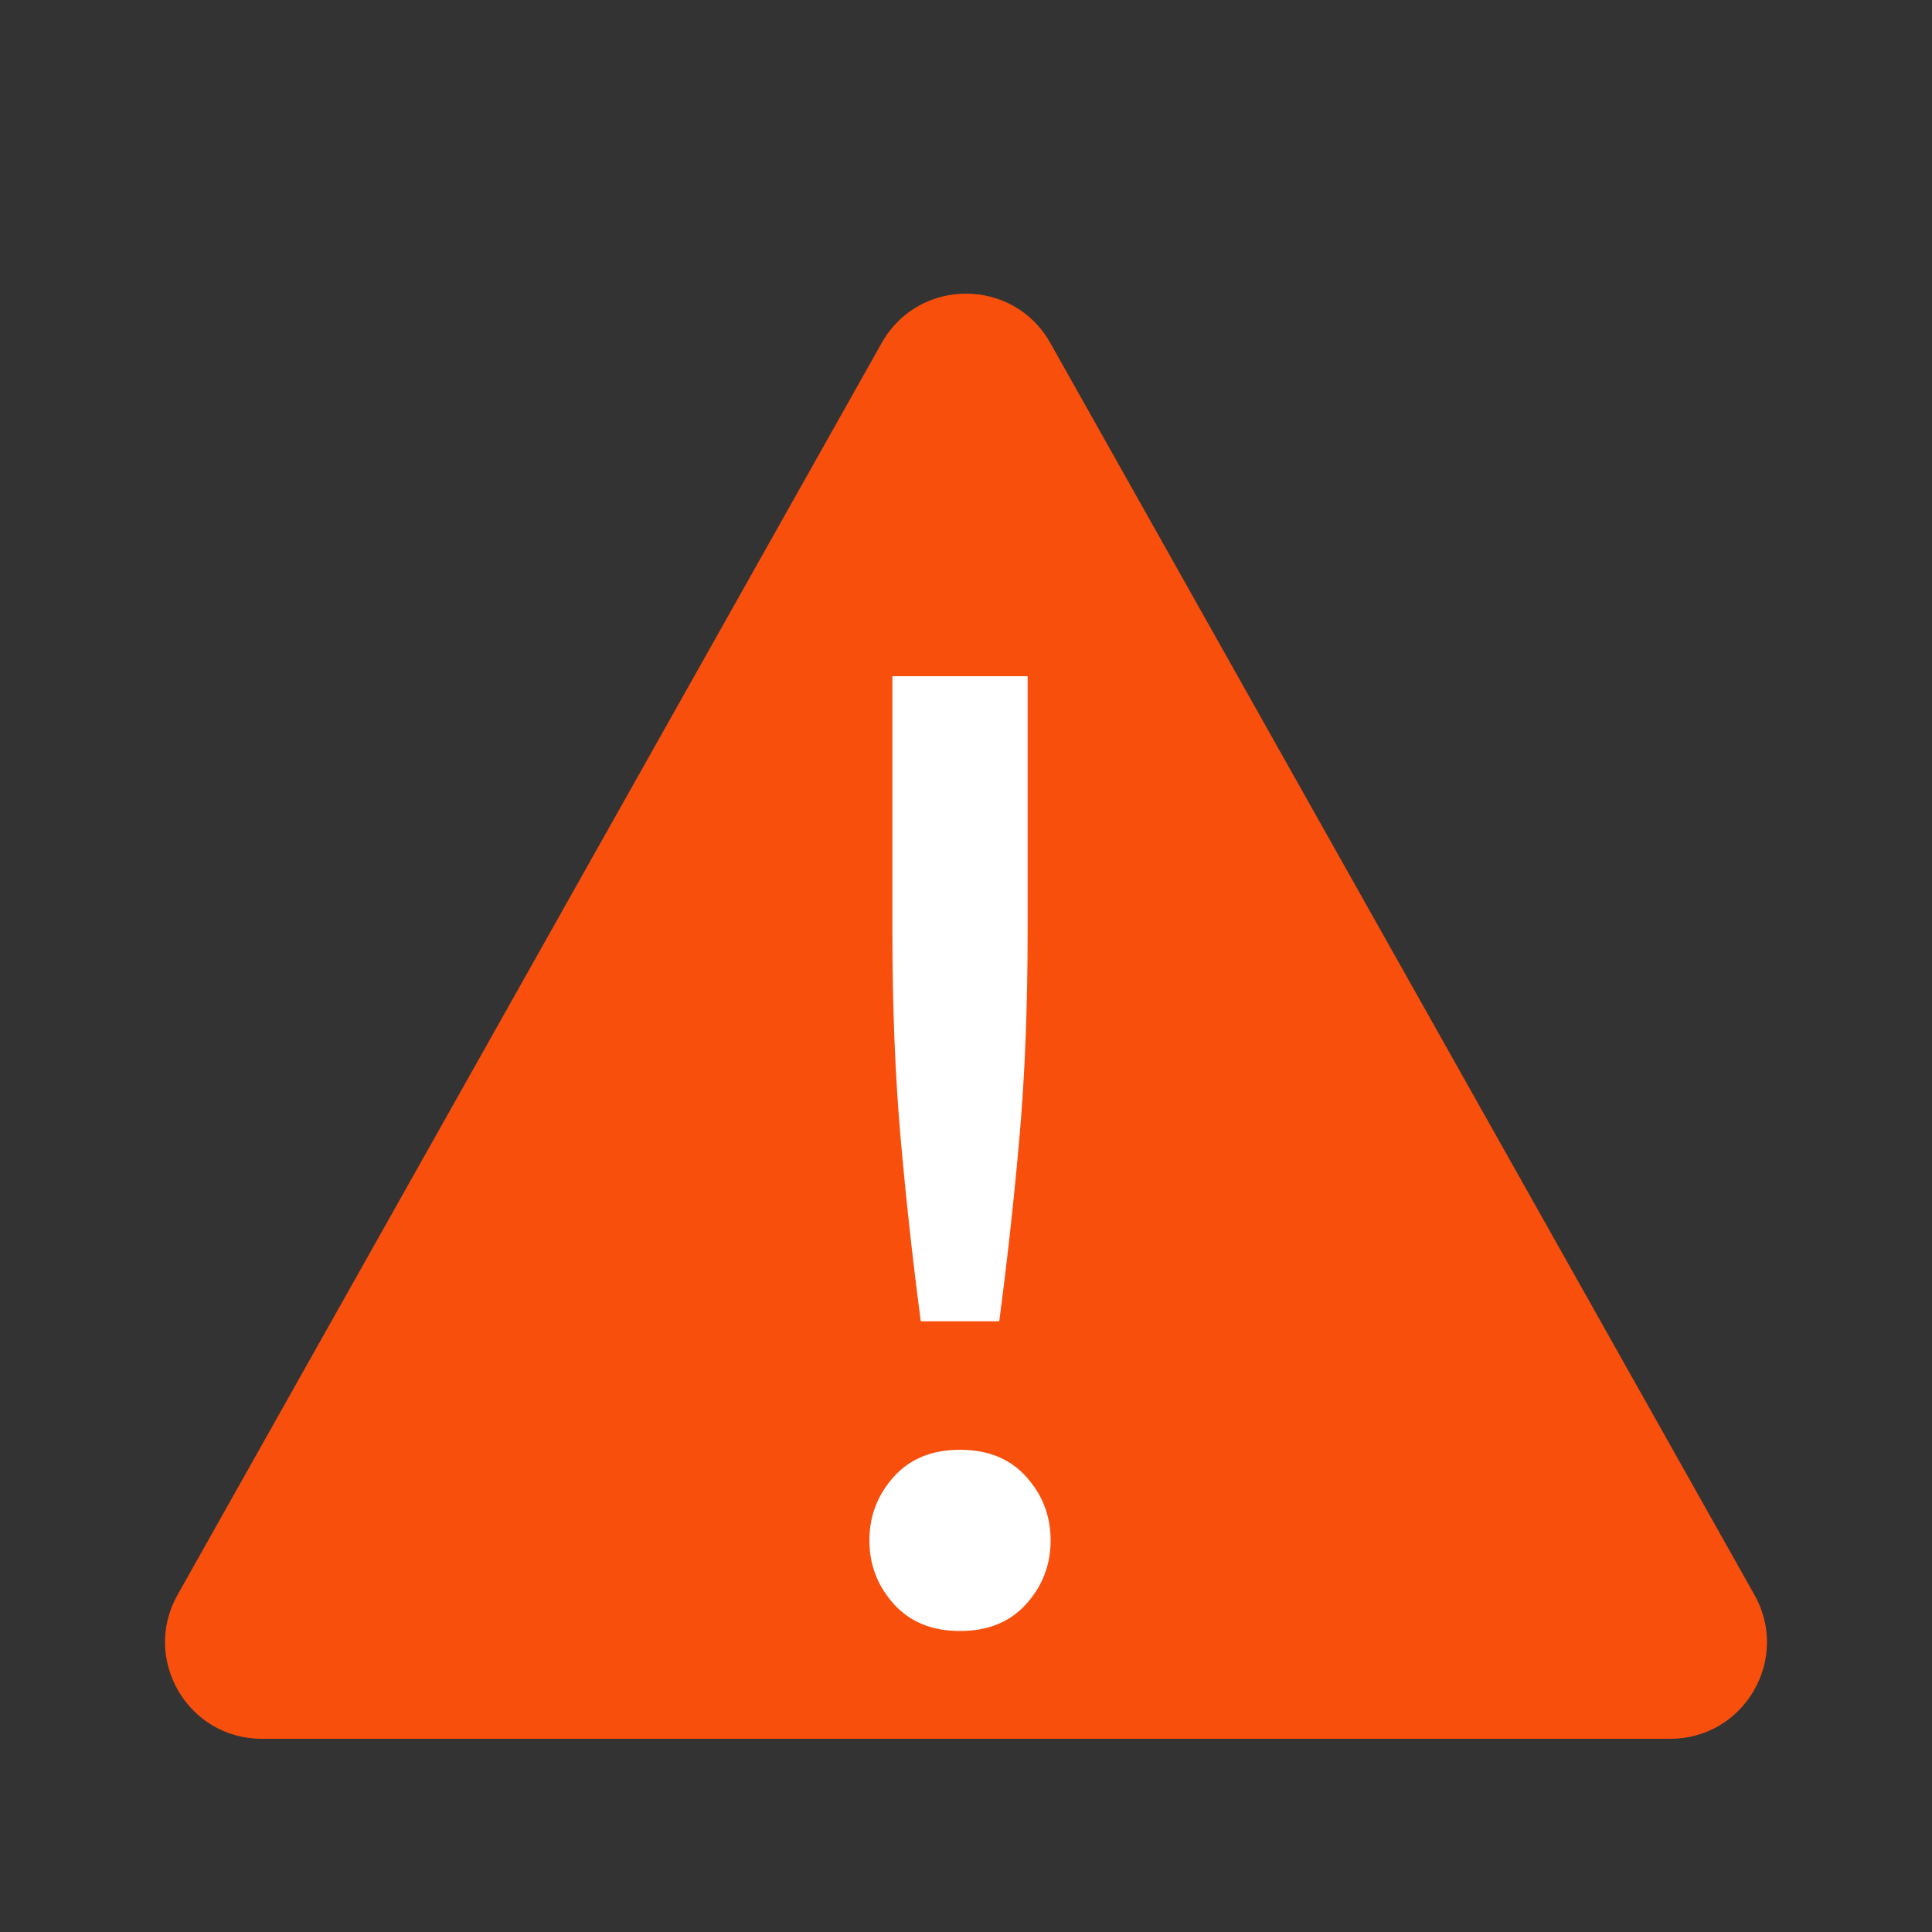
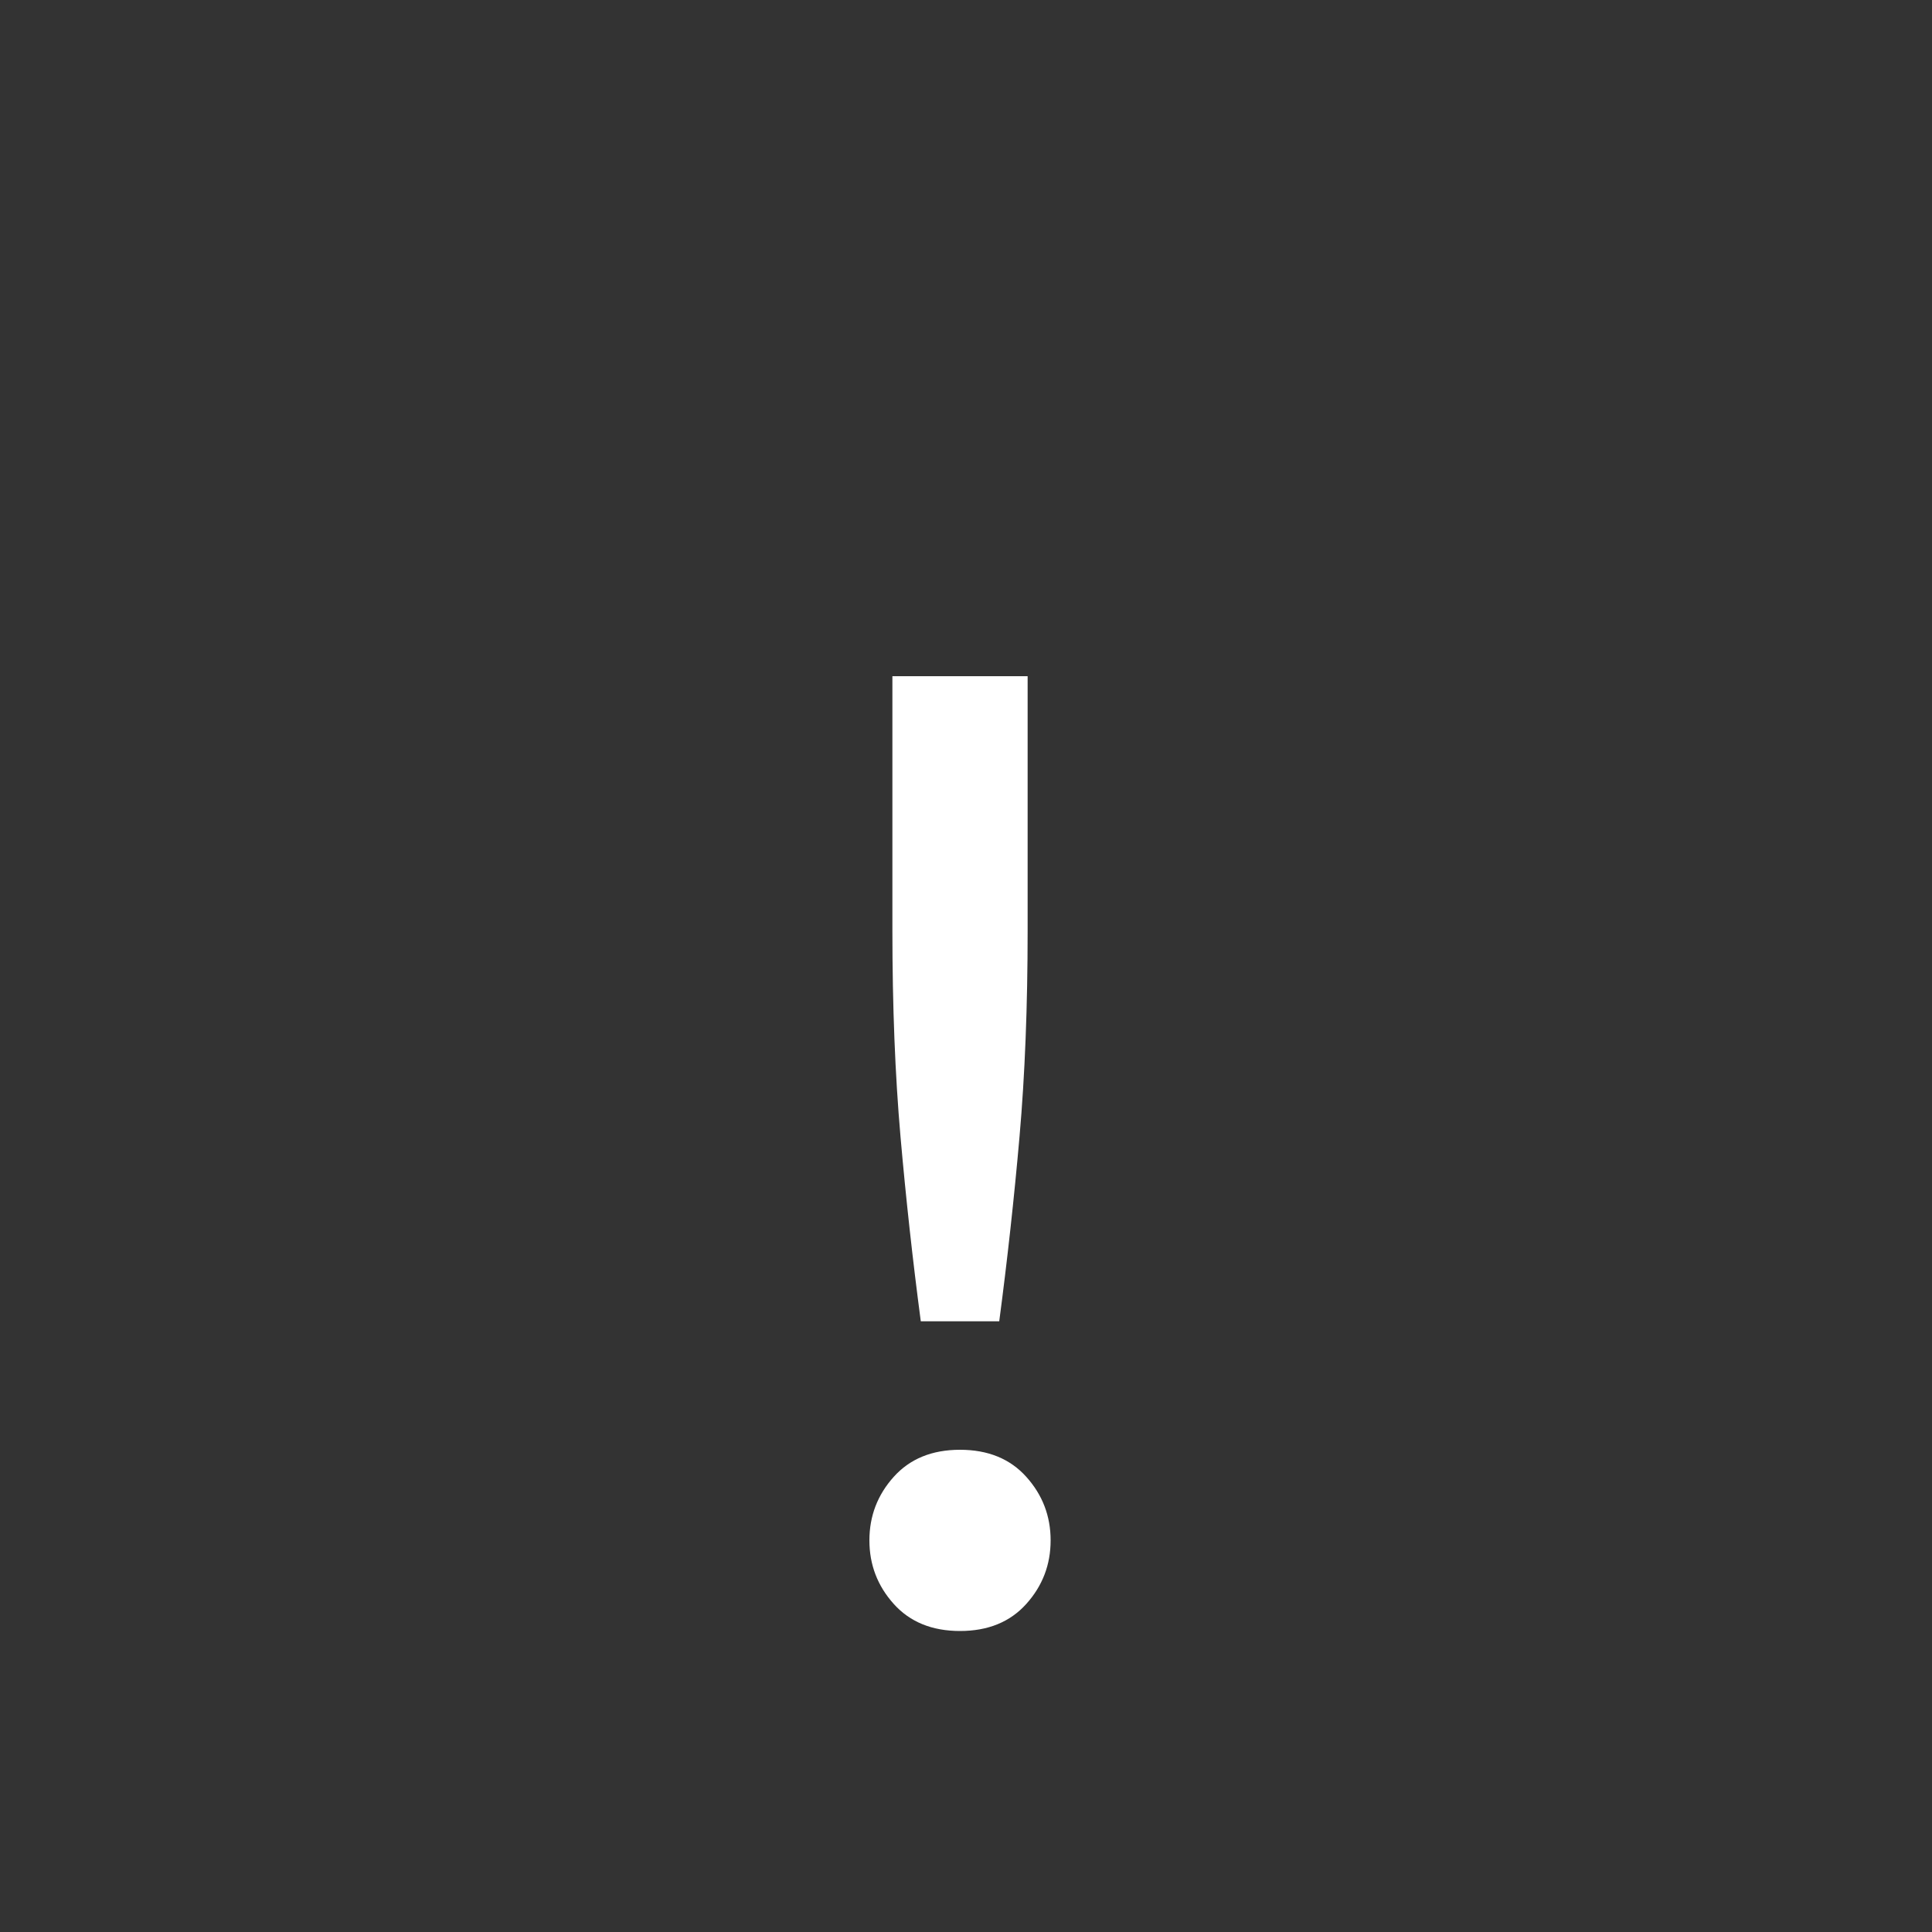
<svg xmlns="http://www.w3.org/2000/svg" width="20" height="20" viewBox="0 0 20 20" fill="none">
  <rect x="0" y="0" width="20" height="20" fill="#333333" stroke="none" />
-   <path fill-rule="evenodd" clip-rule="evenodd" d="M9.128 3.549C9.511 2.87 10.489 2.87 10.872 3.549L18.162 16.51C18.537 17.176 18.055 18 17.29 18H2.71C1.945 18 1.463 17.176 1.838 16.51L9.128 3.549Z" fill="#F94F0D" />
  <path d="M10.638 9.632C10.638 10.416 10.61 11.128 10.554 11.767C10.498 12.406 10.428 13.043 10.344 13.678H9.532C9.448 13.043 9.378 12.406 9.322 11.767C9.266 11.128 9.238 10.416 9.238 9.632V7H10.638V9.632Z" fill="white" />
  <path d="M10.876 15.946C10.876 16.198 10.792 16.417 10.624 16.604C10.456 16.791 10.227 16.884 9.938 16.884C9.649 16.884 9.42 16.791 9.252 16.604C9.084 16.417 9 16.198 9 15.946C9 15.694 9.084 15.475 9.252 15.288C9.42 15.101 9.649 15.008 9.938 15.008C10.227 15.008 10.456 15.101 10.624 15.288C10.792 15.475 10.876 15.694 10.876 15.946Z" fill="white" />
</svg>